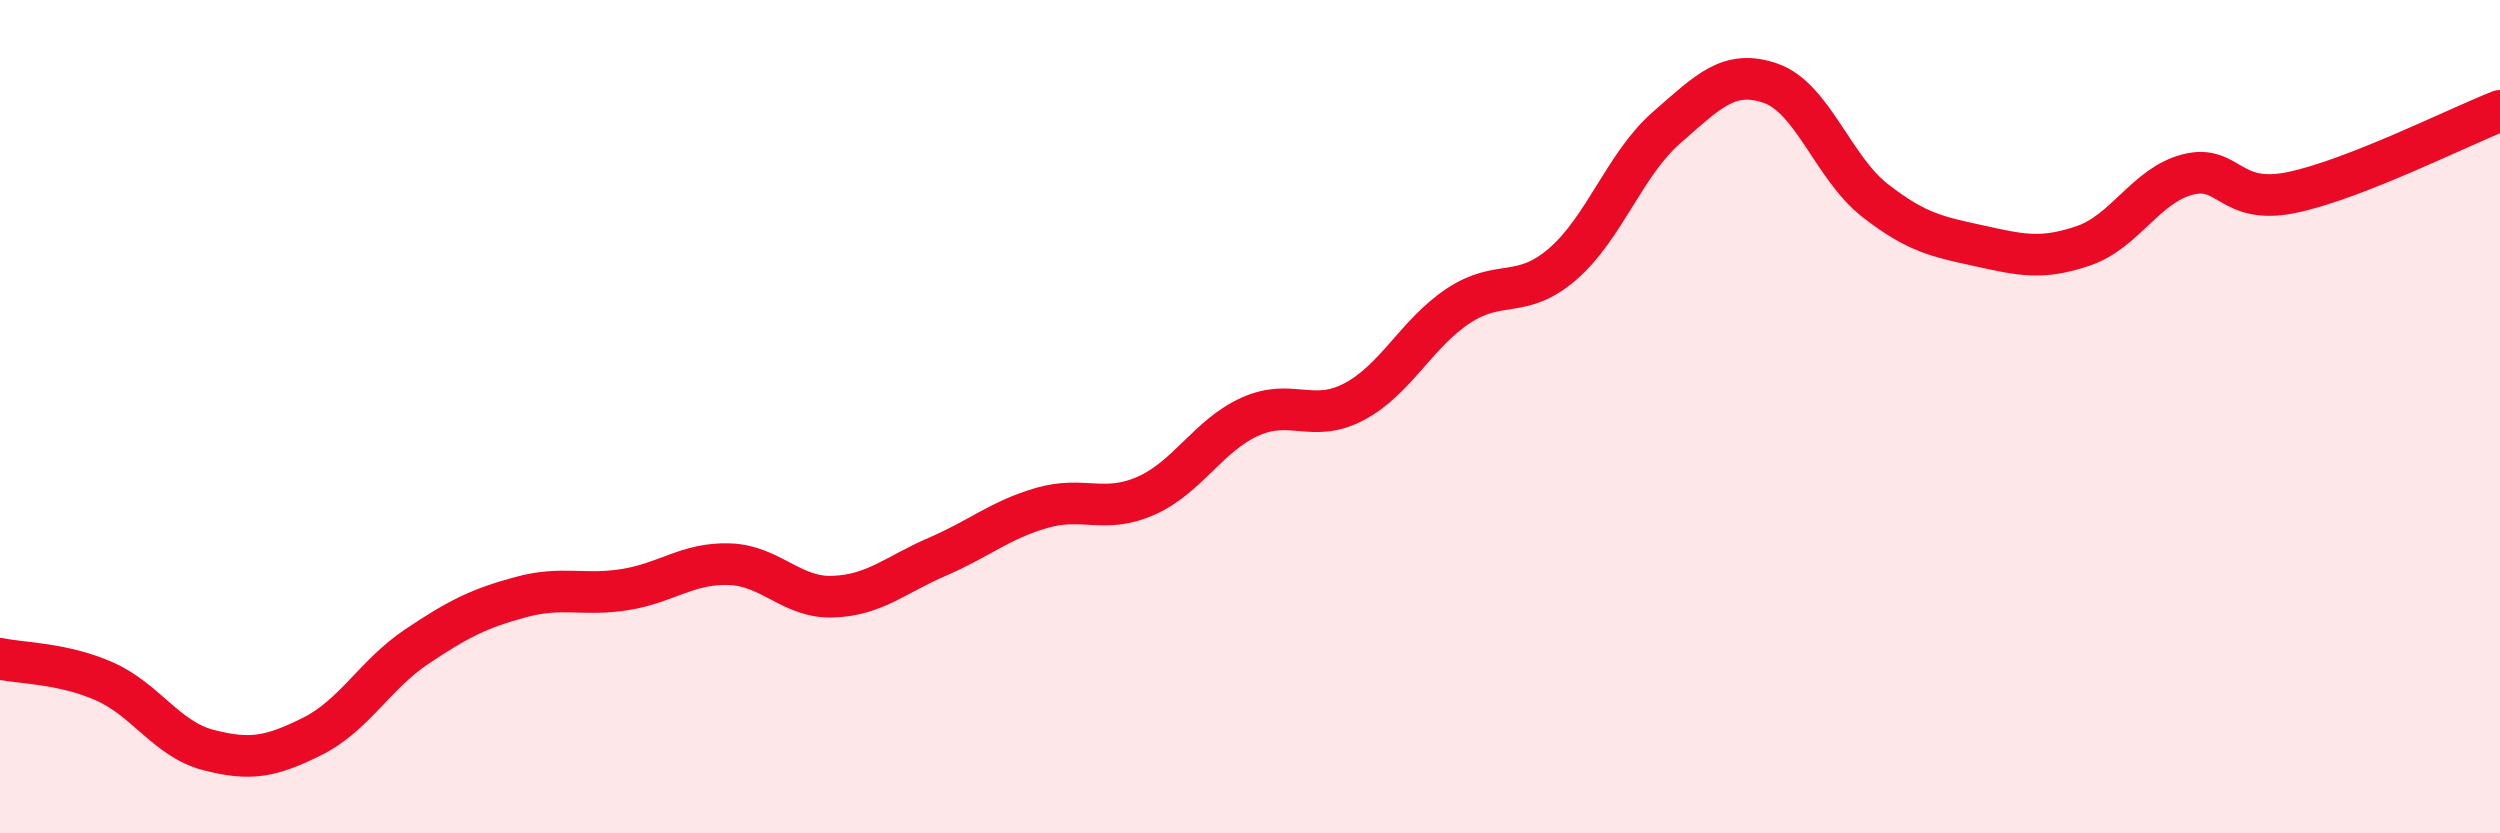
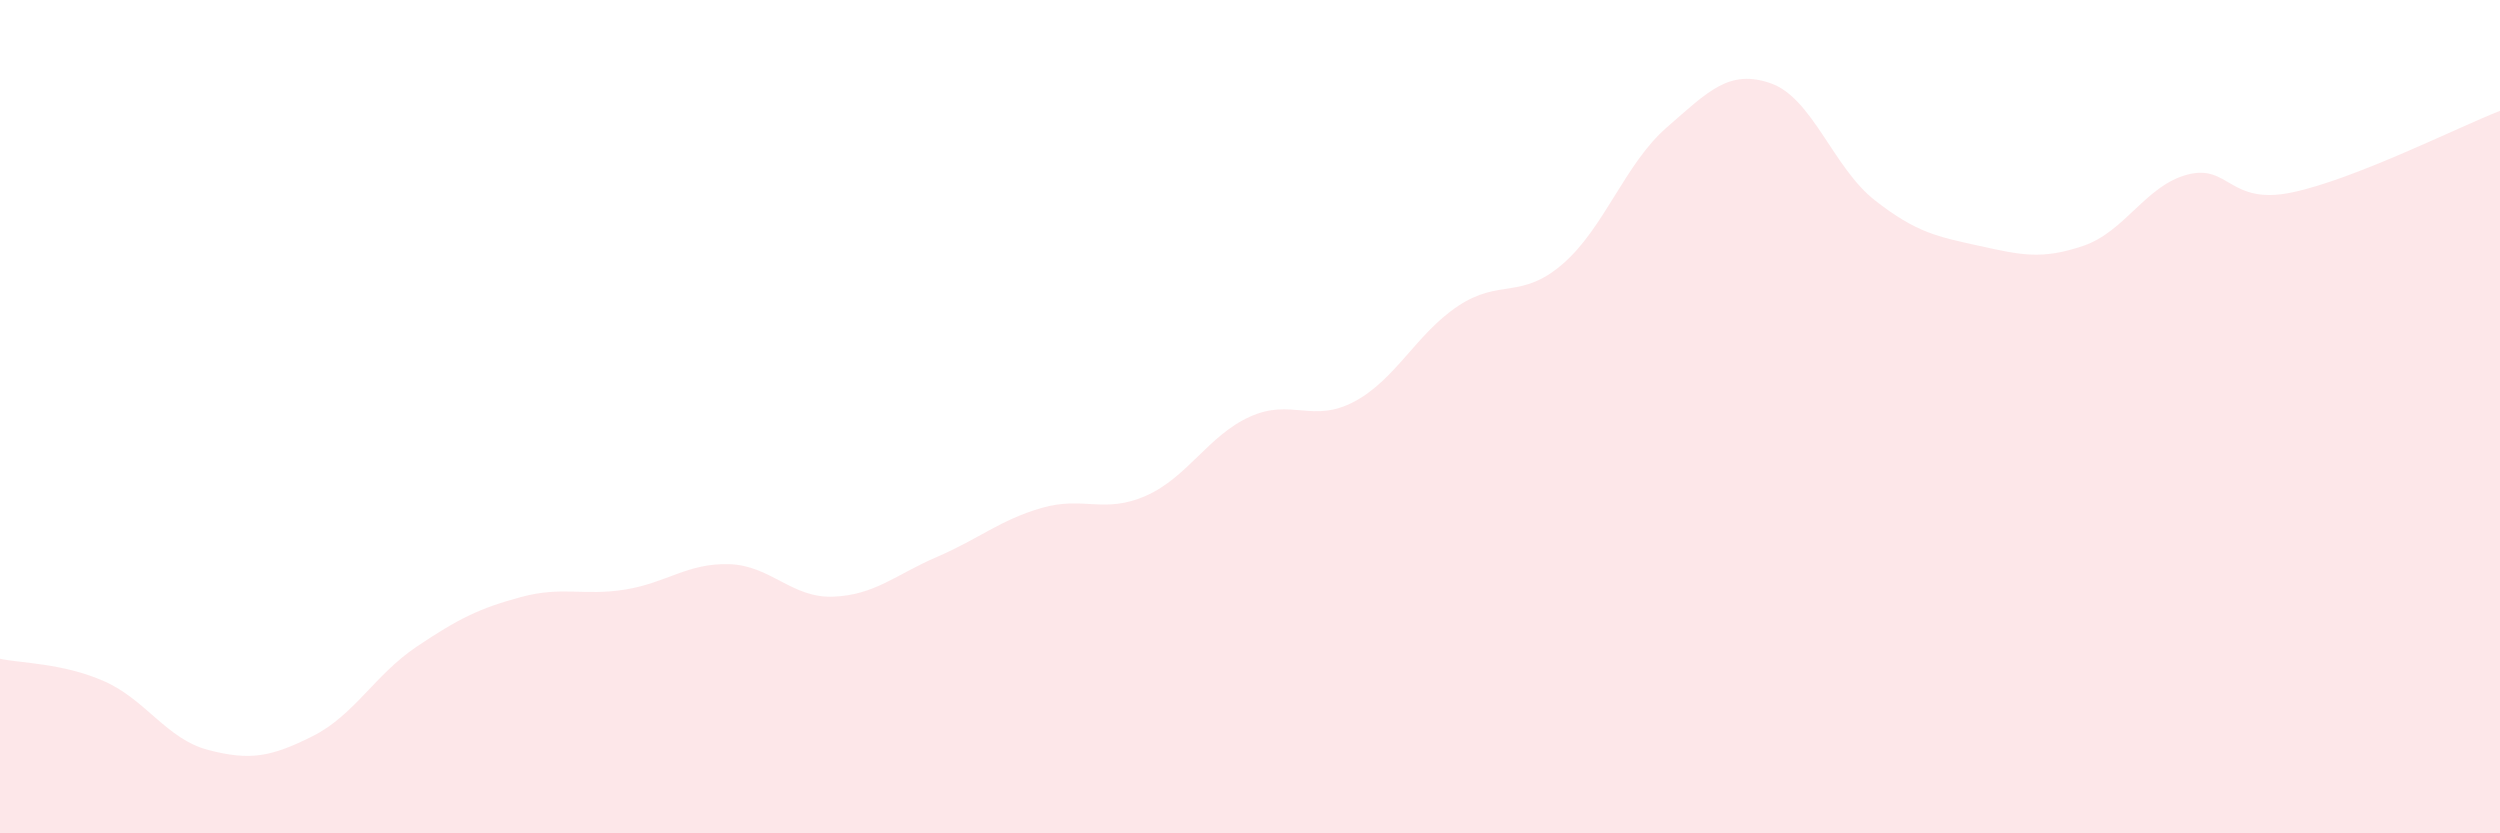
<svg xmlns="http://www.w3.org/2000/svg" width="60" height="20" viewBox="0 0 60 20">
  <path d="M 0,15.81 C 0.5,15.92 1.5,15.91 2.5,16.35 C 3.5,16.79 4,17.74 5,18 C 6,18.26 6.5,18.17 7.5,17.67 C 8.5,17.17 9,16.19 10,15.52 C 11,14.85 11.5,14.6 12.5,14.33 C 13.5,14.06 14,14.31 15,14.15 C 16,13.99 16.5,13.51 17.5,13.54 C 18.5,13.57 19,14.36 20,14.32 C 21,14.28 21.5,13.79 22.5,13.36 C 23.5,12.93 24,12.48 25,12.19 C 26,11.9 26.5,12.34 27.5,11.9 C 28.5,11.46 29,10.45 30,10 C 31,9.55 31.5,10.17 32.5,9.64 C 33.5,9.11 34,8 35,7.34 C 36,6.68 36.5,7.2 37.5,6.34 C 38.5,5.48 39,3.93 40,3.06 C 41,2.19 41.5,1.65 42.5,2 C 43.5,2.35 44,4.03 45,4.81 C 46,5.59 46.5,5.68 47.5,5.9 C 48.5,6.12 49,6.24 50,5.9 C 51,5.56 51.5,4.45 52.5,4.19 C 53.5,3.93 53.5,4.93 55,4.62 C 56.5,4.31 59,3.05 60,2.66L60 20L0 20Z" fill="#EB0A25" opacity="0.1" stroke-linecap="round" stroke-linejoin="round" />
-   <path d="M 0,15.81 C 0.5,15.92 1.5,15.91 2.5,16.35 C 3.5,16.79 4,17.74 5,18 C 6,18.26 6.5,18.17 7.5,17.67 C 8.5,17.17 9,16.19 10,15.52 C 11,14.85 11.5,14.6 12.5,14.33 C 13.5,14.06 14,14.31 15,14.15 C 16,13.99 16.5,13.51 17.5,13.54 C 18.5,13.57 19,14.36 20,14.32 C 21,14.28 21.5,13.79 22.5,13.36 C 23.5,12.93 24,12.48 25,12.19 C 26,11.9 26.5,12.34 27.5,11.9 C 28.5,11.46 29,10.45 30,10 C 31,9.55 31.5,10.17 32.5,9.64 C 33.5,9.11 34,8 35,7.34 C 36,6.68 36.5,7.2 37.5,6.34 C 38.5,5.48 39,3.93 40,3.06 C 41,2.19 41.5,1.65 42.5,2 C 43.5,2.35 44,4.03 45,4.81 C 46,5.59 46.5,5.68 47.5,5.9 C 48.5,6.12 49,6.24 50,5.9 C 51,5.56 51.5,4.45 52.5,4.19 C 53.5,3.93 53.5,4.93 55,4.62 C 56.5,4.31 59,3.05 60,2.66" stroke="#EB0A25" stroke-width="1" fill="none" stroke-linecap="round" stroke-linejoin="round" />
</svg>